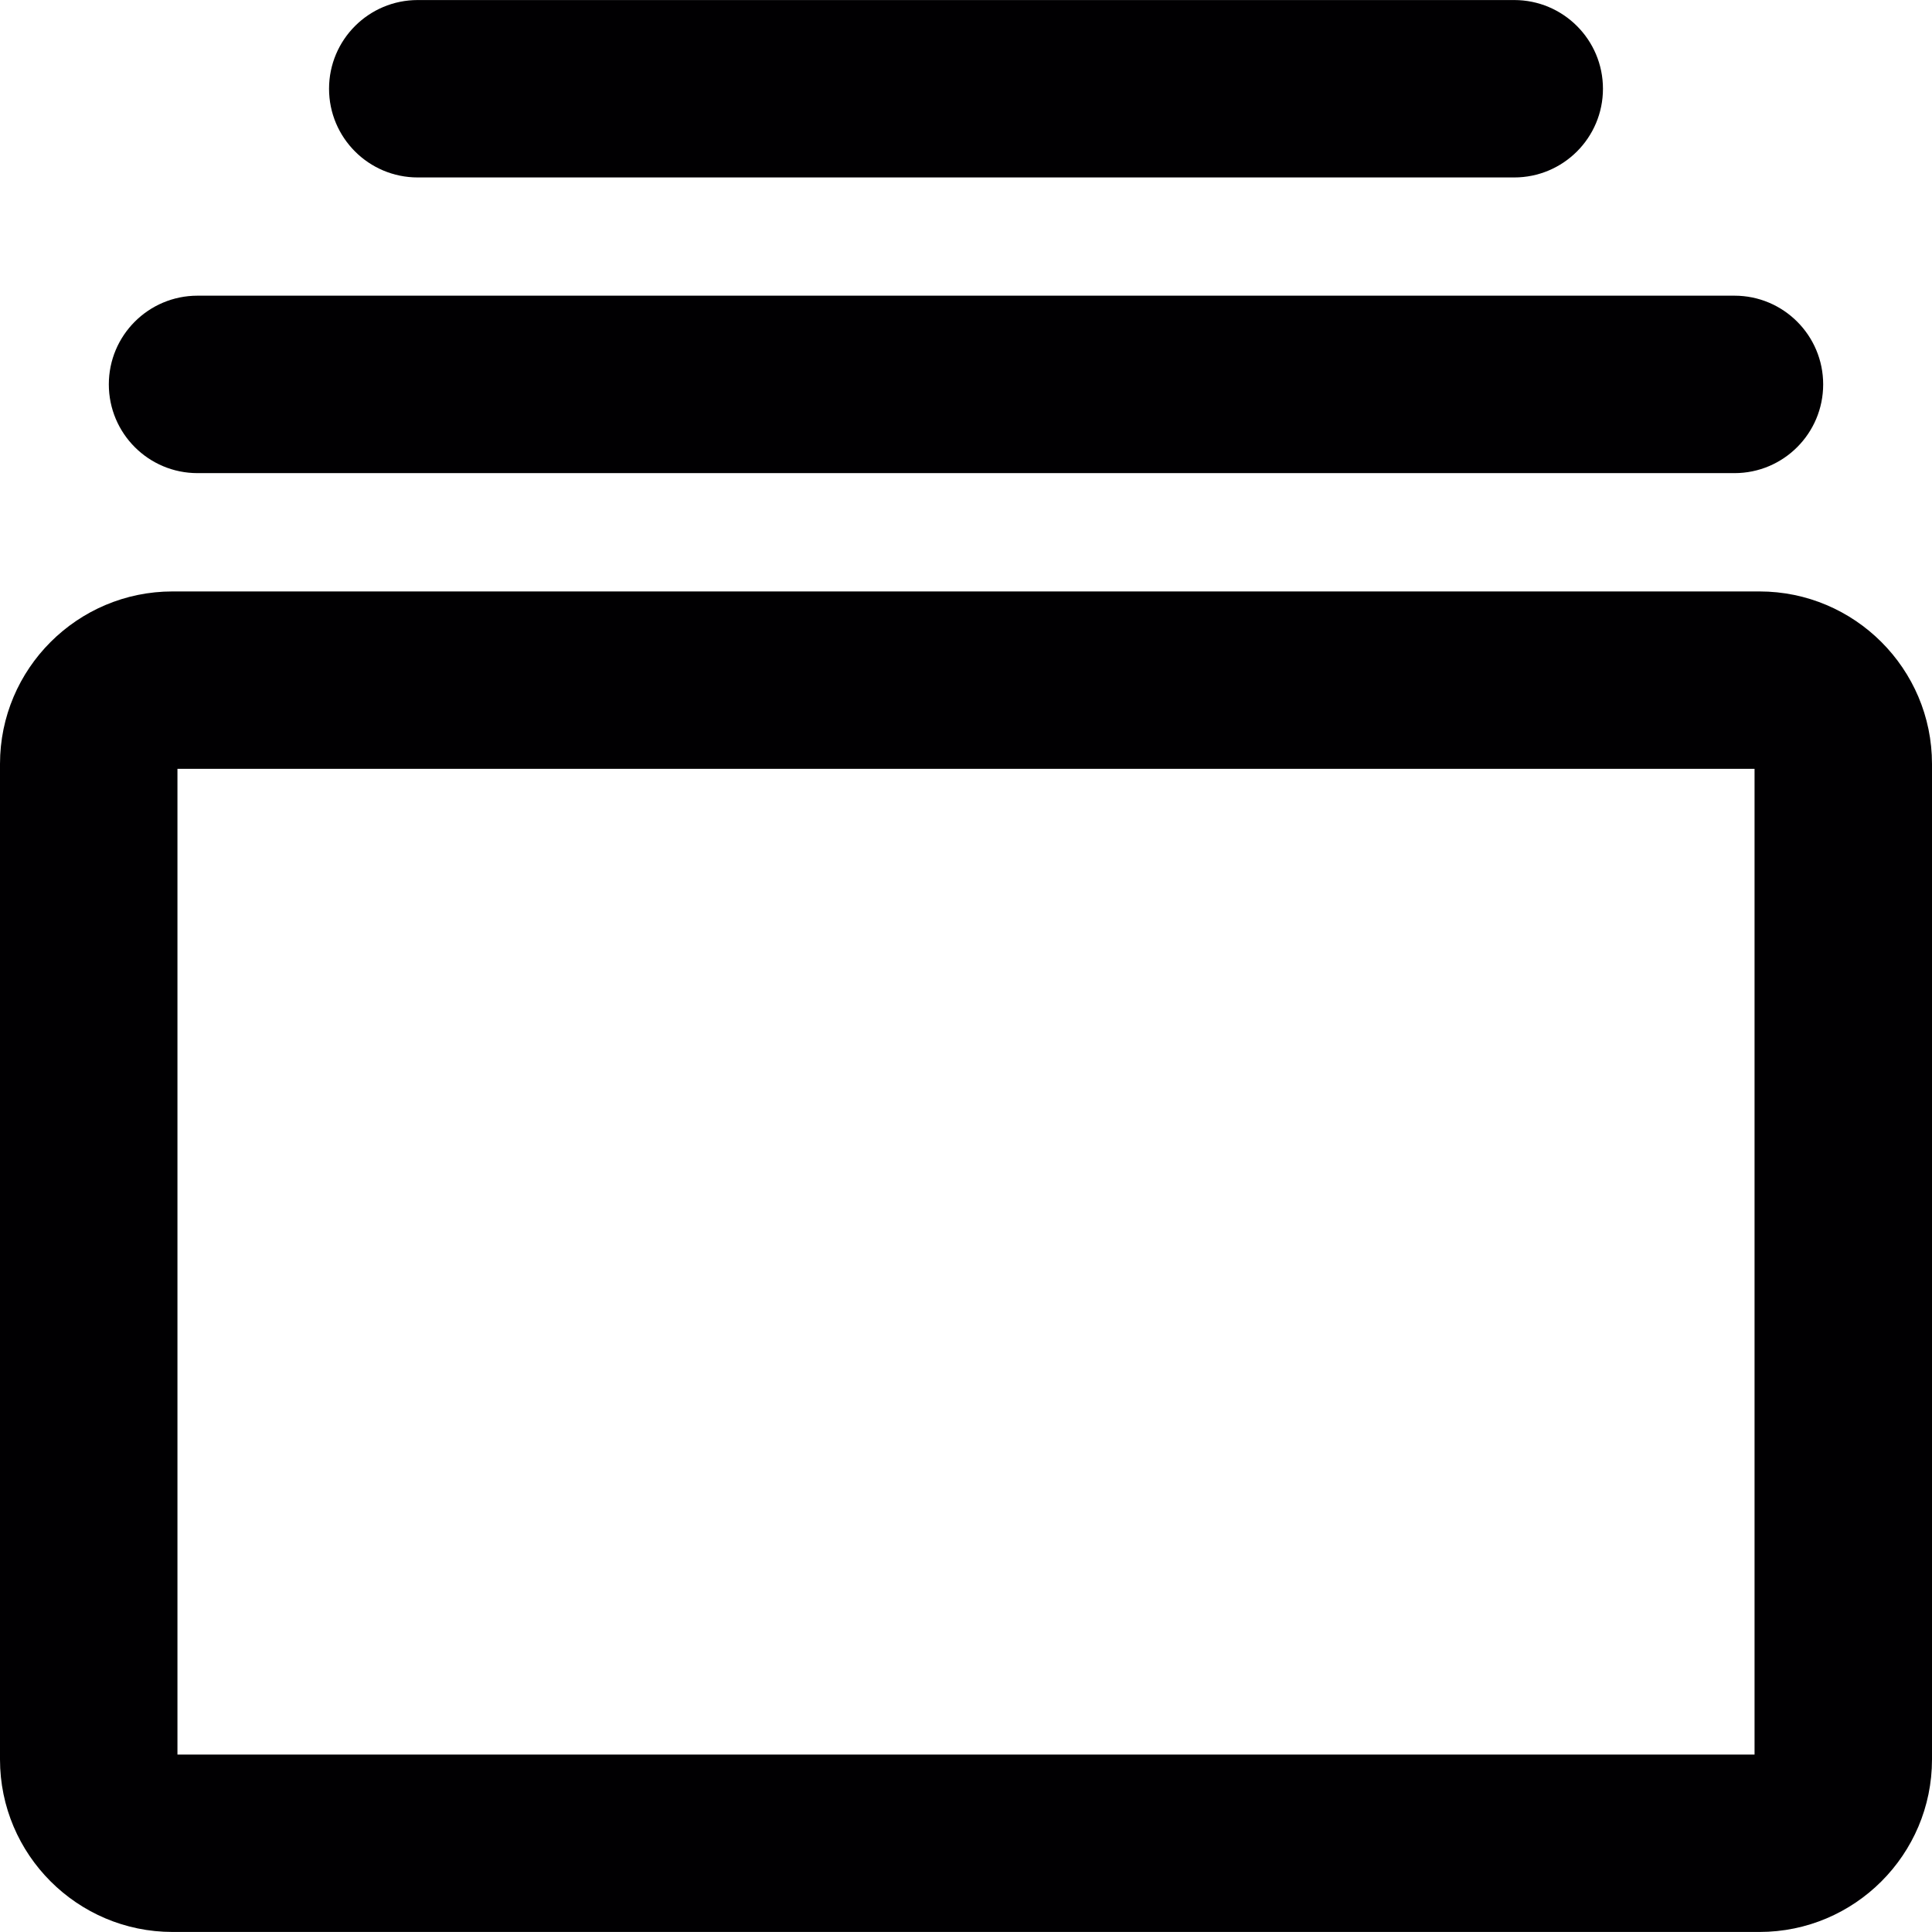
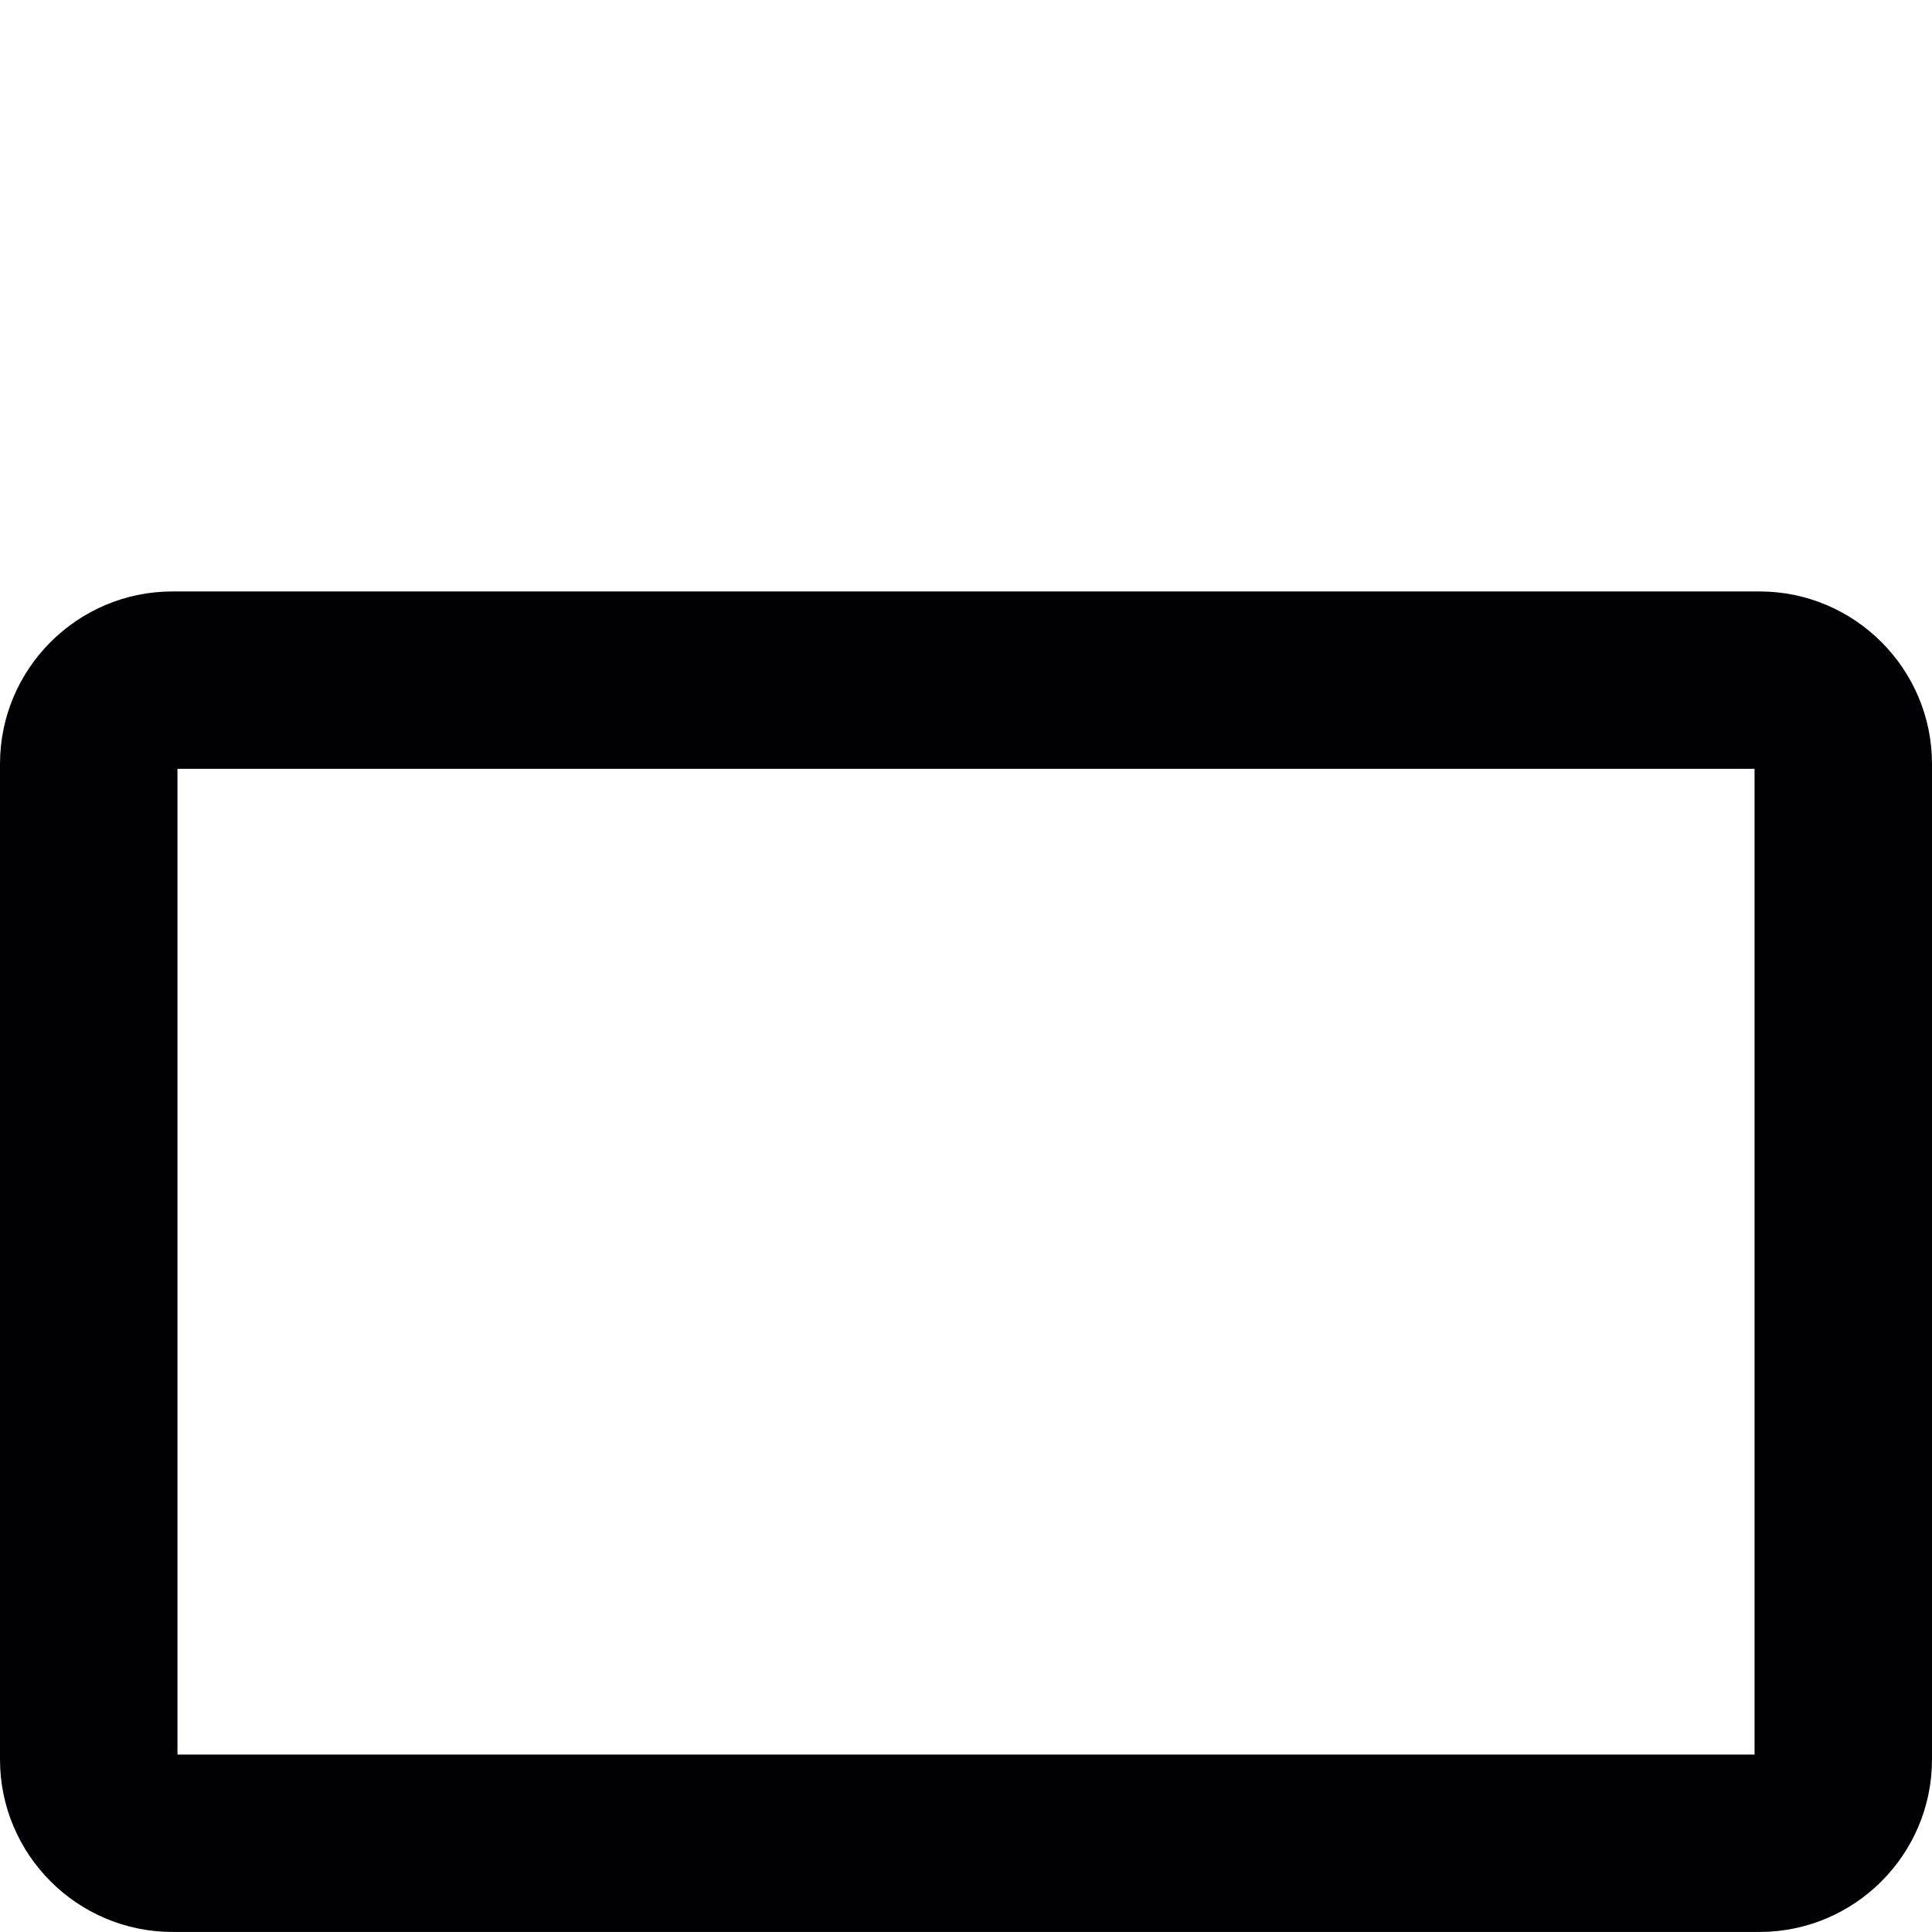
<svg xmlns="http://www.w3.org/2000/svg" version="1.1" id="Capa_1" x="0px" y="0px" viewBox="0 0 48.875 48.875" style="enable-background:new 0 0 48.875 48.875;" xml:space="preserve">
  <g>
    <g>
      <g>
        <path style="fill:#010002;" d="M44.51,48.874H4.365C1.958,48.874,0,46.916,0,44.51V19.326c0-2.407,1.958-4.364,4.365-4.364H44.51     c2.407,0,4.365,1.958,4.365,4.364V44.51C48.875,46.917,46.917,48.874,44.51,48.874z M4.489,44.386h39.897V19.45H4.489V44.386z" />
      </g>
      <g>
-         <path style="fill:#010002;" d="M43.878,11.969H4.997c-1.24,0-2.244-1.005-2.244-2.245c0-1.239,1.004-2.244,2.244-2.244h38.881     c1.239,0,2.244,1.005,2.244,2.244C46.122,10.964,45.117,11.969,43.878,11.969z" />
-       </g>
+         </g>
      <g>
-         <path style="fill:#010002;" d="M38.306,4.489H10.568c-1.24,0-2.244-1.005-2.244-2.244s1.004-2.244,2.244-2.244h27.738     c1.24,0,2.245,1.005,2.245,2.244S39.546,4.489,38.306,4.489z" />
-       </g>
+         </g>
    </g>
  </g>
  <g>
</g>
  <g>
</g>
  <g>
</g>
  <g>
</g>
  <g>
</g>
  <g>
</g>
  <g>
</g>
  <g>
</g>
  <g>
</g>
  <g>
</g>
  <g>
</g>
  <g>
</g>
  <g>
</g>
  <g>
</g>
  <g>
</g>
</svg>